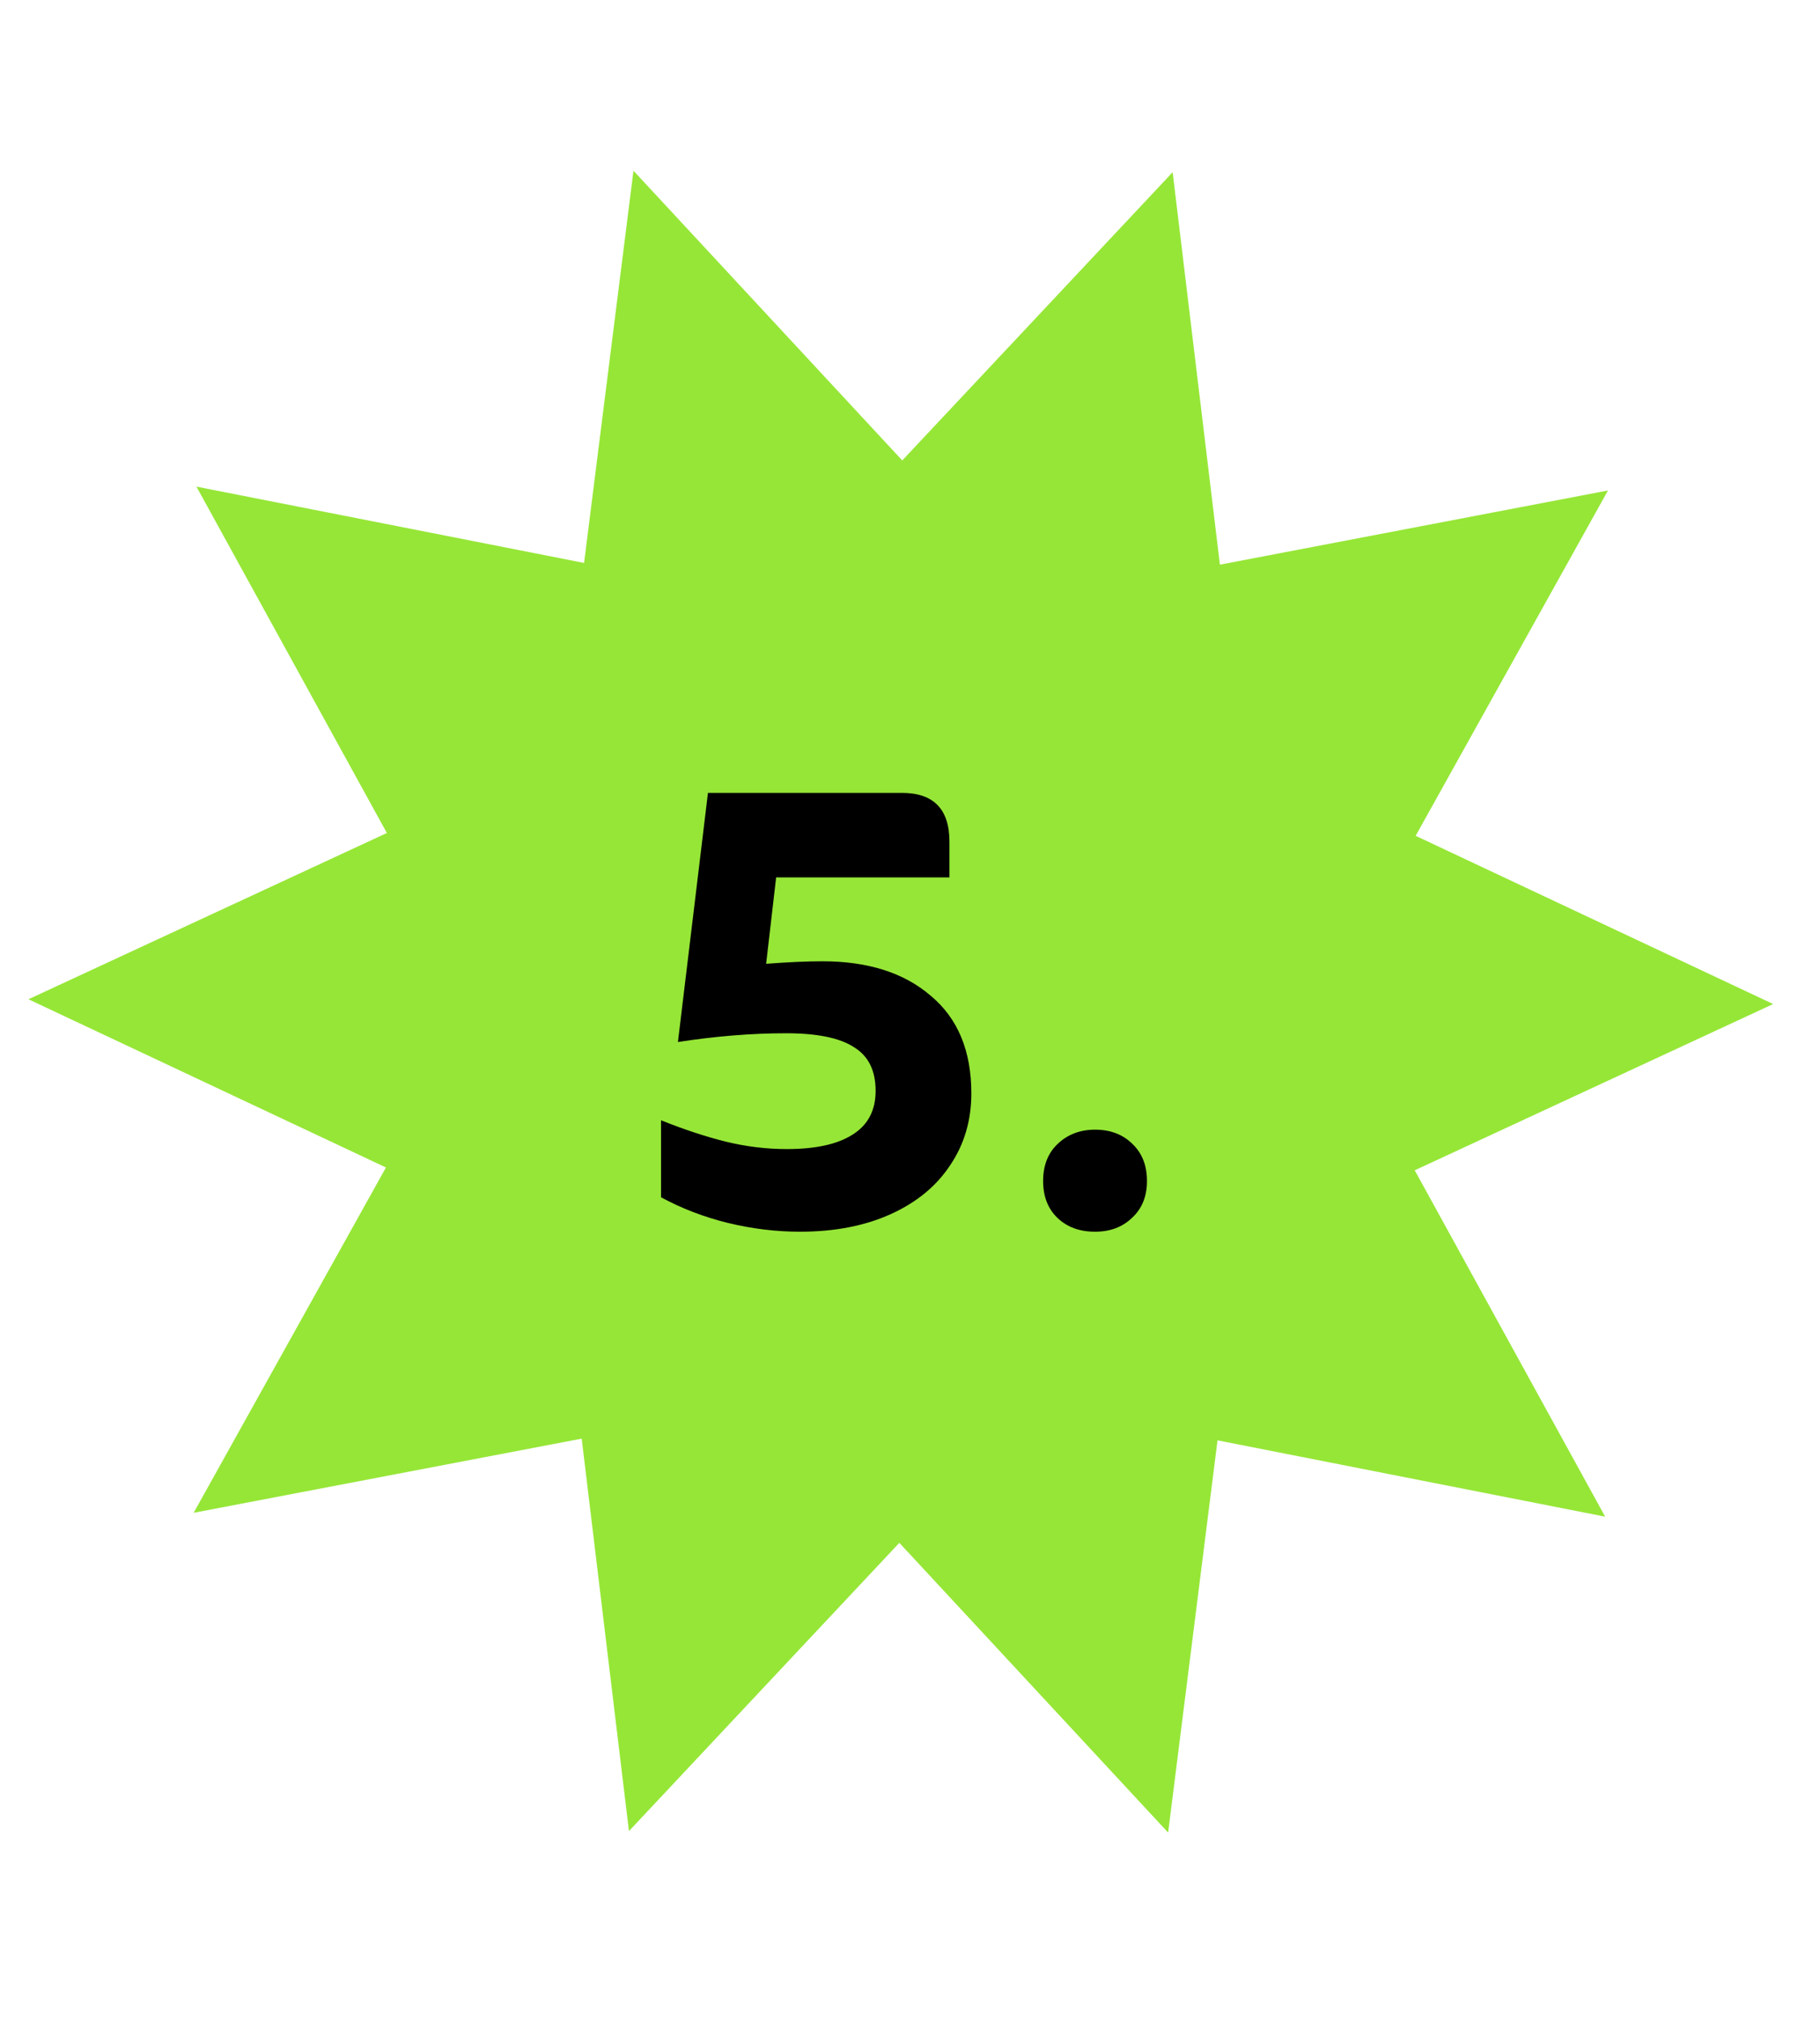
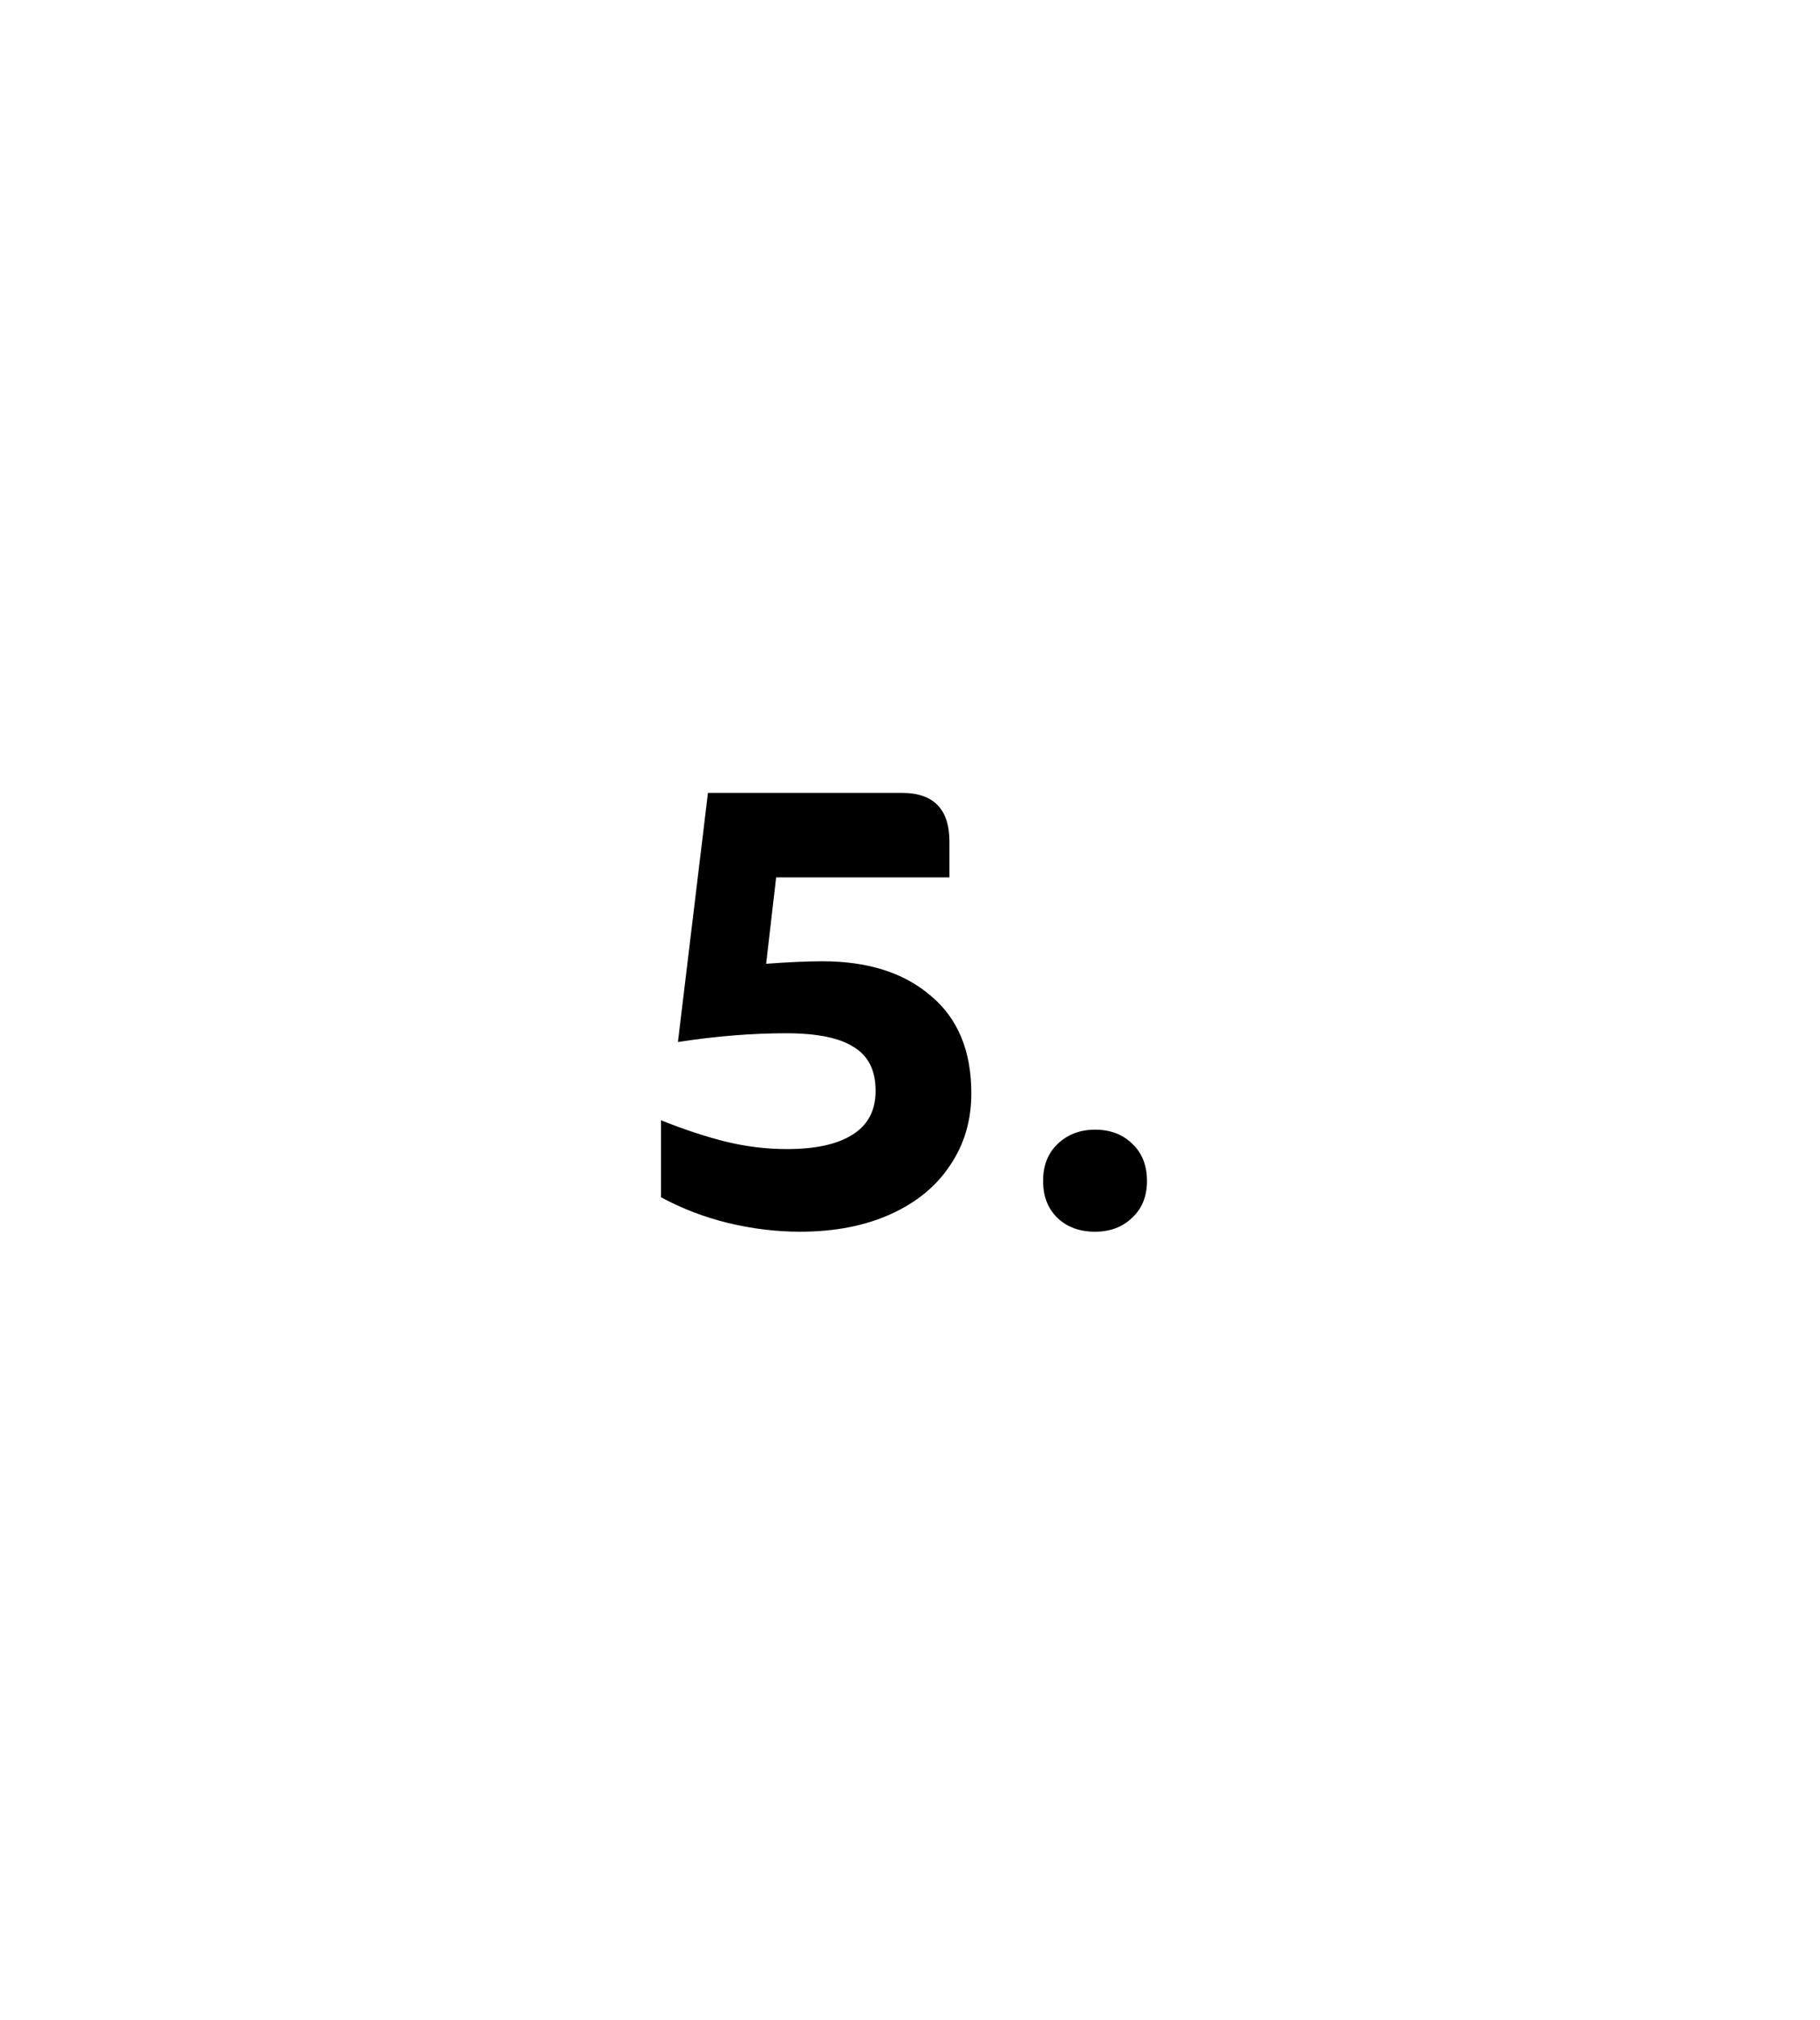
<svg xmlns="http://www.w3.org/2000/svg" width="64" height="71" viewBox="0 0 64 71" fill="none">
-   <path d="M22.276 6L31.728 16.181L41.236 6.052L42.898 19.844L56.544 17.237L49.781 29.373L62.353 35.285L49.749 41.128L56.445 53.3L42.814 50.618L41.077 64.402L31.625 54.22L22.117 64.35L20.455 50.558L6.81 53.164L13.572 41.029L1 35.117L13.604 29.274L6.908 17.102L20.539 19.783L22.276 6Z" fill="#96E637" />
  <path d="M27.293 30.834L26.941 33.87C27.733 33.811 28.393 33.782 28.921 33.782C30.519 33.782 31.788 34.185 32.727 34.992C33.68 35.784 34.157 36.928 34.157 38.424C34.157 39.377 33.907 40.221 33.409 40.954C32.925 41.687 32.228 42.259 31.319 42.67C30.409 43.081 29.346 43.286 28.129 43.286C27.293 43.286 26.449 43.183 25.599 42.978C24.763 42.773 23.978 42.472 23.245 42.076V39.37C24.051 39.693 24.807 39.942 25.511 40.118C26.229 40.294 26.948 40.382 27.667 40.382C28.679 40.382 29.449 40.213 29.977 39.876C30.519 39.539 30.791 39.025 30.791 38.336C30.791 37.617 30.534 37.104 30.021 36.796C29.522 36.473 28.73 36.312 27.645 36.312C26.427 36.312 25.159 36.415 23.839 36.62L24.895 27.864H31.715C32.829 27.864 33.387 28.436 33.387 29.58V30.834H27.293ZM38.507 43.286C37.964 43.286 37.524 43.125 37.187 42.802C36.849 42.479 36.681 42.047 36.681 41.504C36.681 40.961 36.849 40.529 37.187 40.206C37.538 39.869 37.978 39.7 38.507 39.7C39.049 39.7 39.489 39.869 39.827 40.206C40.164 40.529 40.333 40.961 40.333 41.504C40.333 42.047 40.157 42.479 39.804 42.802C39.467 43.125 39.035 43.286 38.507 43.286Z" fill="black" />
</svg>